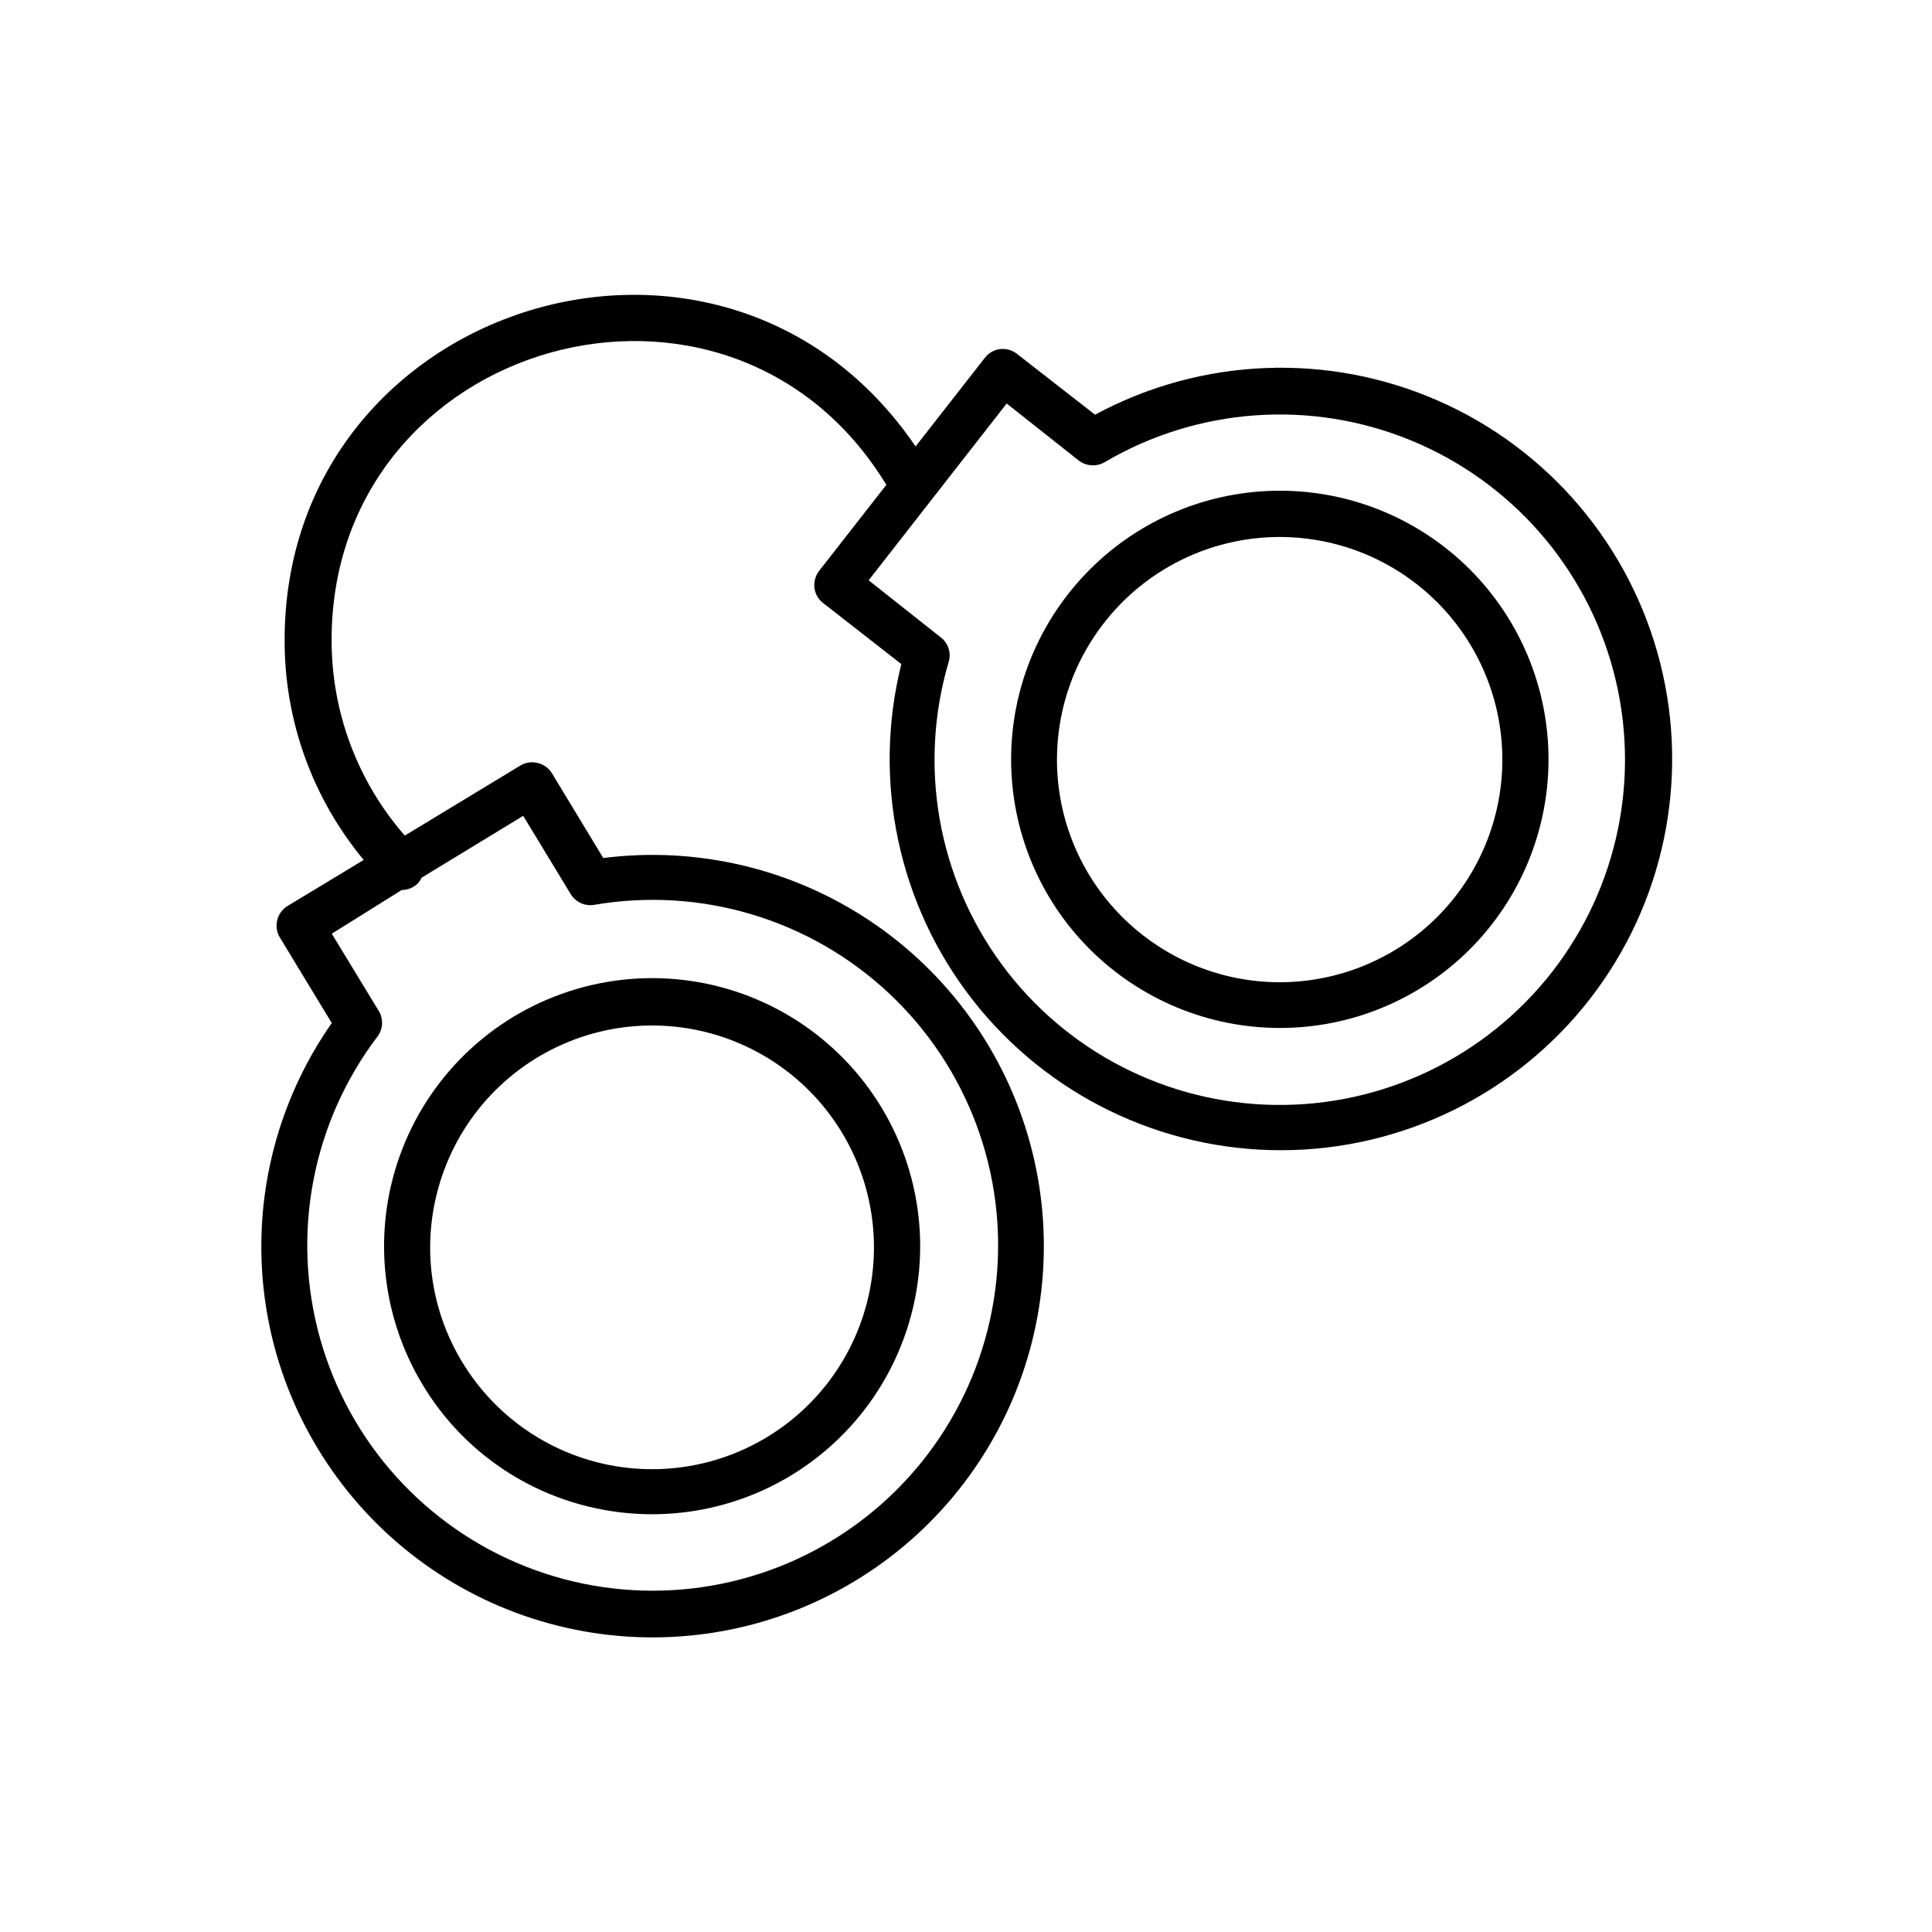
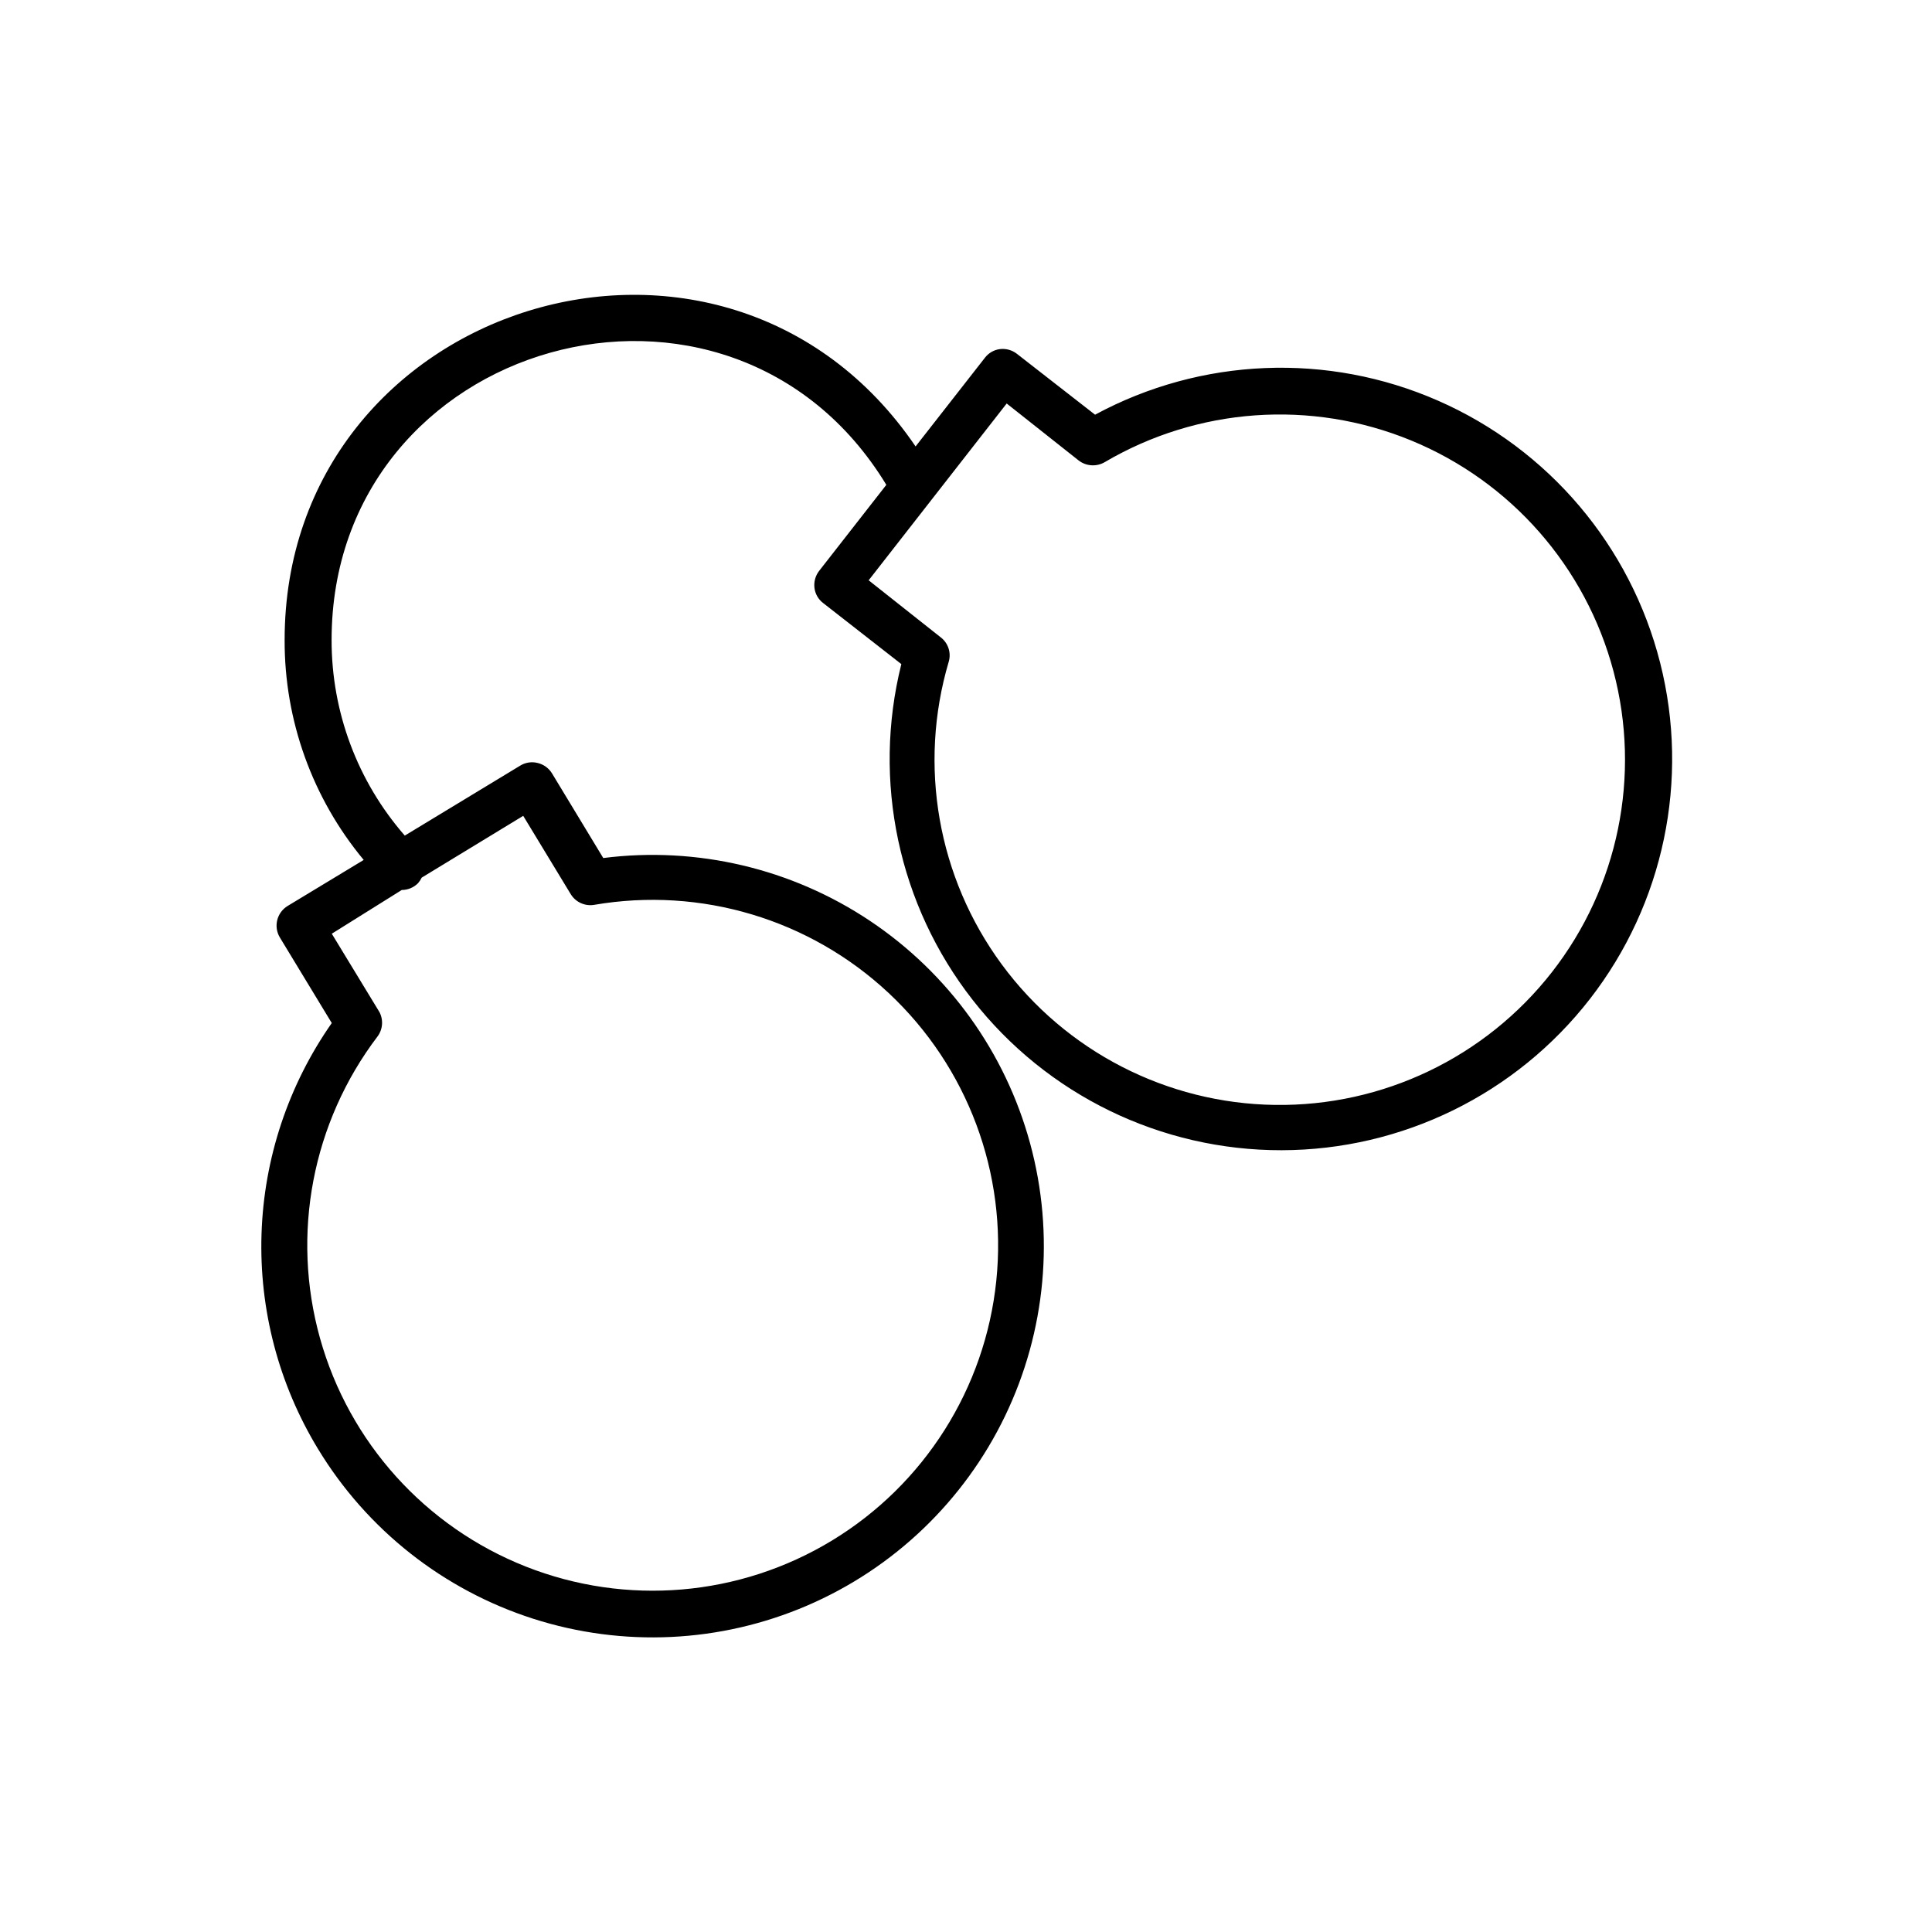
<svg xmlns="http://www.w3.org/2000/svg" fill="#000000" width="800px" height="800px" version="1.1" viewBox="144 144 512 512">
  <g>
-     <path d="m300.04 543.28c21.457 5.215 44.117 0.156 61.316-13.688 17.203-13.844 26.988-34.898 26.48-56.973-0.508-22.074-11.254-42.66-29.07-55.695-17.82-13.039-40.691-17.051-61.887-10.852-21.191 6.195-38.297 21.895-46.285 42.48-7.988 20.586-5.953 43.715 5.512 62.586 9.754 16.16 25.578 27.738 43.934 32.141zm-40.305-82.824c4.383-17.738 16.766-32.434 33.504-39.758 16.738-7.324 35.934-6.453 51.938 2.363 16.004 8.812 27.004 24.57 29.758 42.633s-3.043 36.379-15.691 49.566c-12.648 13.188-30.711 19.742-48.871 17.738-18.164-2-34.363-12.332-43.836-27.957-8.137-13.355-10.586-29.414-6.801-44.586z" />
    <path d="m228.3 528.02c12.965 21.375 33.219 37.344 57.027 44.969 23.805 7.621 49.566 6.387 72.539-3.477 22.969-9.867 41.602-27.699 52.465-50.215s13.223-48.199 6.652-72.316c-6.574-24.121-21.641-45.051-42.426-58.941s-45.887-19.805-70.688-16.652l-13.602-22.469c-0.852-1.371-2.211-2.352-3.781-2.723-1.574-0.402-3.246-0.148-4.633 0.707l-30.582 18.539c-12.535-14.359-19.426-32.781-19.395-51.844 0-79.754 105.4-109.53 147.01-41.109l-17.785 22.773c-1.004 1.281-1.457 2.914-1.262 4.531 0.195 1.605 1.031 3.059 2.32 4.031l20.707 16.172h-0.004c-7.746 31.004-0.766 63.852 18.926 89.023 19.688 25.172 49.887 39.855 81.844 39.801 31.961-0.055 62.105-14.844 81.711-40.082 19.602-25.242 26.469-58.109 18.613-89.09-7.856-30.977-29.555-56.598-58.816-69.449-29.262-12.848-62.816-11.48-90.938 3.699l-20.758-16.172c-1.277-0.977-2.887-1.41-4.484-1.211-1.555 0.207-2.969 1.023-3.93 2.269l-18.391 23.527c-50.781-74.664-167.21-38.191-167.21 51.285-0.074 21.289 7.348 41.926 20.957 58.293l-20.152 12.191c-2.875 1.742-3.801 5.484-2.066 8.363l13.754 22.672c-11.504 16.434-17.973 35.863-18.617 55.91-0.641 20.051 4.566 39.855 14.992 56.992zm182.48-277.09 19.094 15.113c1.984 1.52 4.684 1.699 6.852 0.453 24.668-14.527 54.715-16.668 81.191-5.789 26.48 10.879 46.344 33.523 53.676 61.195s1.285 57.184-16.332 79.746c-17.621 22.562-44.785 35.574-73.41 35.168s-55.41-14.188-72.379-37.242c-16.973-23.055-22.176-52.723-14.059-80.176 0.719-2.398-0.125-4.988-2.117-6.5l-19.094-15.113zm-166.26 161.22-12.594-20.707 18.539-11.586c1.629-0.004 3.188-0.656 4.332-1.816 0.383-0.441 0.703-0.934 0.957-1.461l26.902-16.375 12.594 20.758h0.004c1.305 2.133 3.781 3.254 6.246 2.824 28.23-4.84 57.098 3.809 78.012 23.379 20.914 19.566 31.465 47.793 28.512 76.285-2.953 28.488-19.07 53.953-43.551 68.812-24.484 14.863-54.512 17.41-81.148 6.883-26.637-10.527-46.812-32.914-54.52-60.5-7.707-27.586-2.059-57.188 15.262-79.996 1.418-1.93 1.578-4.512 0.402-6.602z" />
-     <path d="m439.39 401.36c14.887 11.613 33.777 16.84 52.516 14.527 18.742-2.316 35.793-11.98 47.406-26.867 11.613-14.887 16.836-33.777 14.523-52.516-2.316-18.738-11.98-35.789-26.867-47.402-14.891-11.613-33.781-16.836-52.52-14.52-18.738 2.316-35.789 11.984-47.398 26.871-11.637 14.875-16.875 33.77-14.559 52.516 2.316 18.742 11.992 35.793 26.898 47.391zm-2.719-92.398c9.641-12.328 23.785-20.32 39.32-22.219 15.535-1.895 31.188 2.457 43.512 12.105 12.324 9.645 20.312 23.793 22.203 39.328 1.891 15.535-2.469 31.188-12.117 43.508-9.652 12.32-23.801 20.301-39.34 22.188-15.535 1.887-31.184-2.481-43.5-12.137-12.332-9.629-20.32-23.766-22.211-39.297-1.891-15.527 2.477-31.172 12.133-43.477z" />
  </g>
</svg>